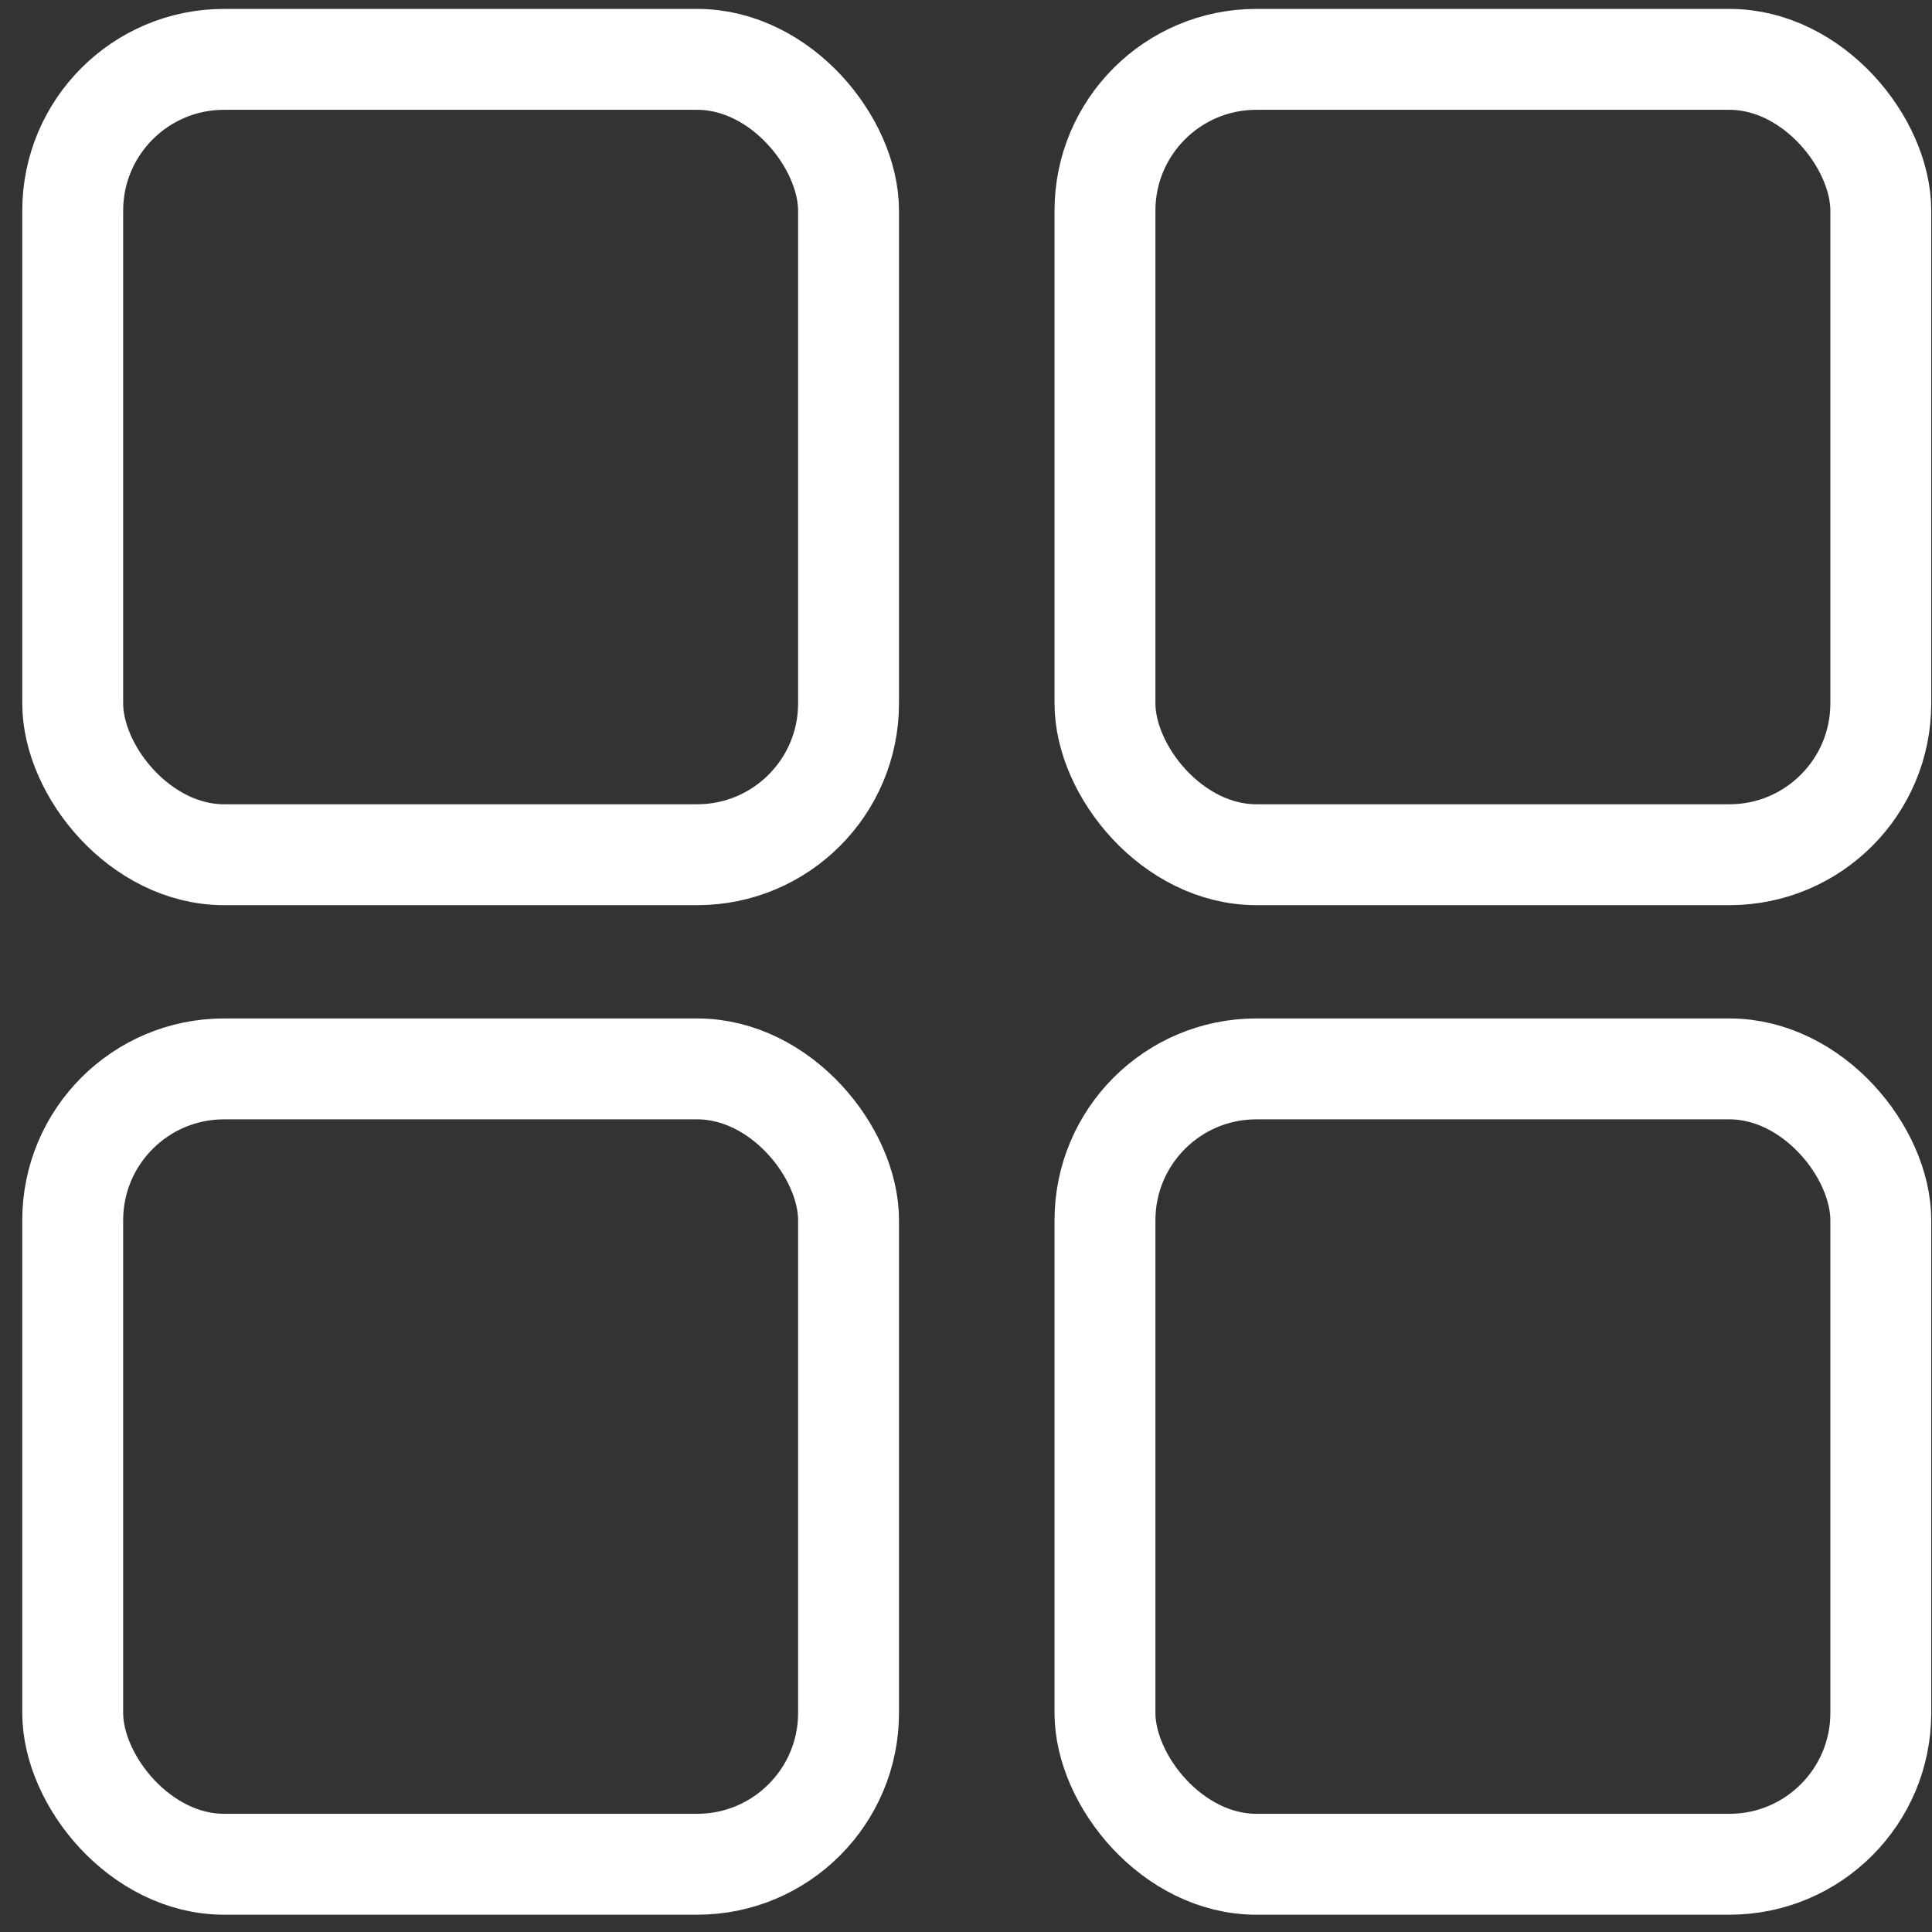
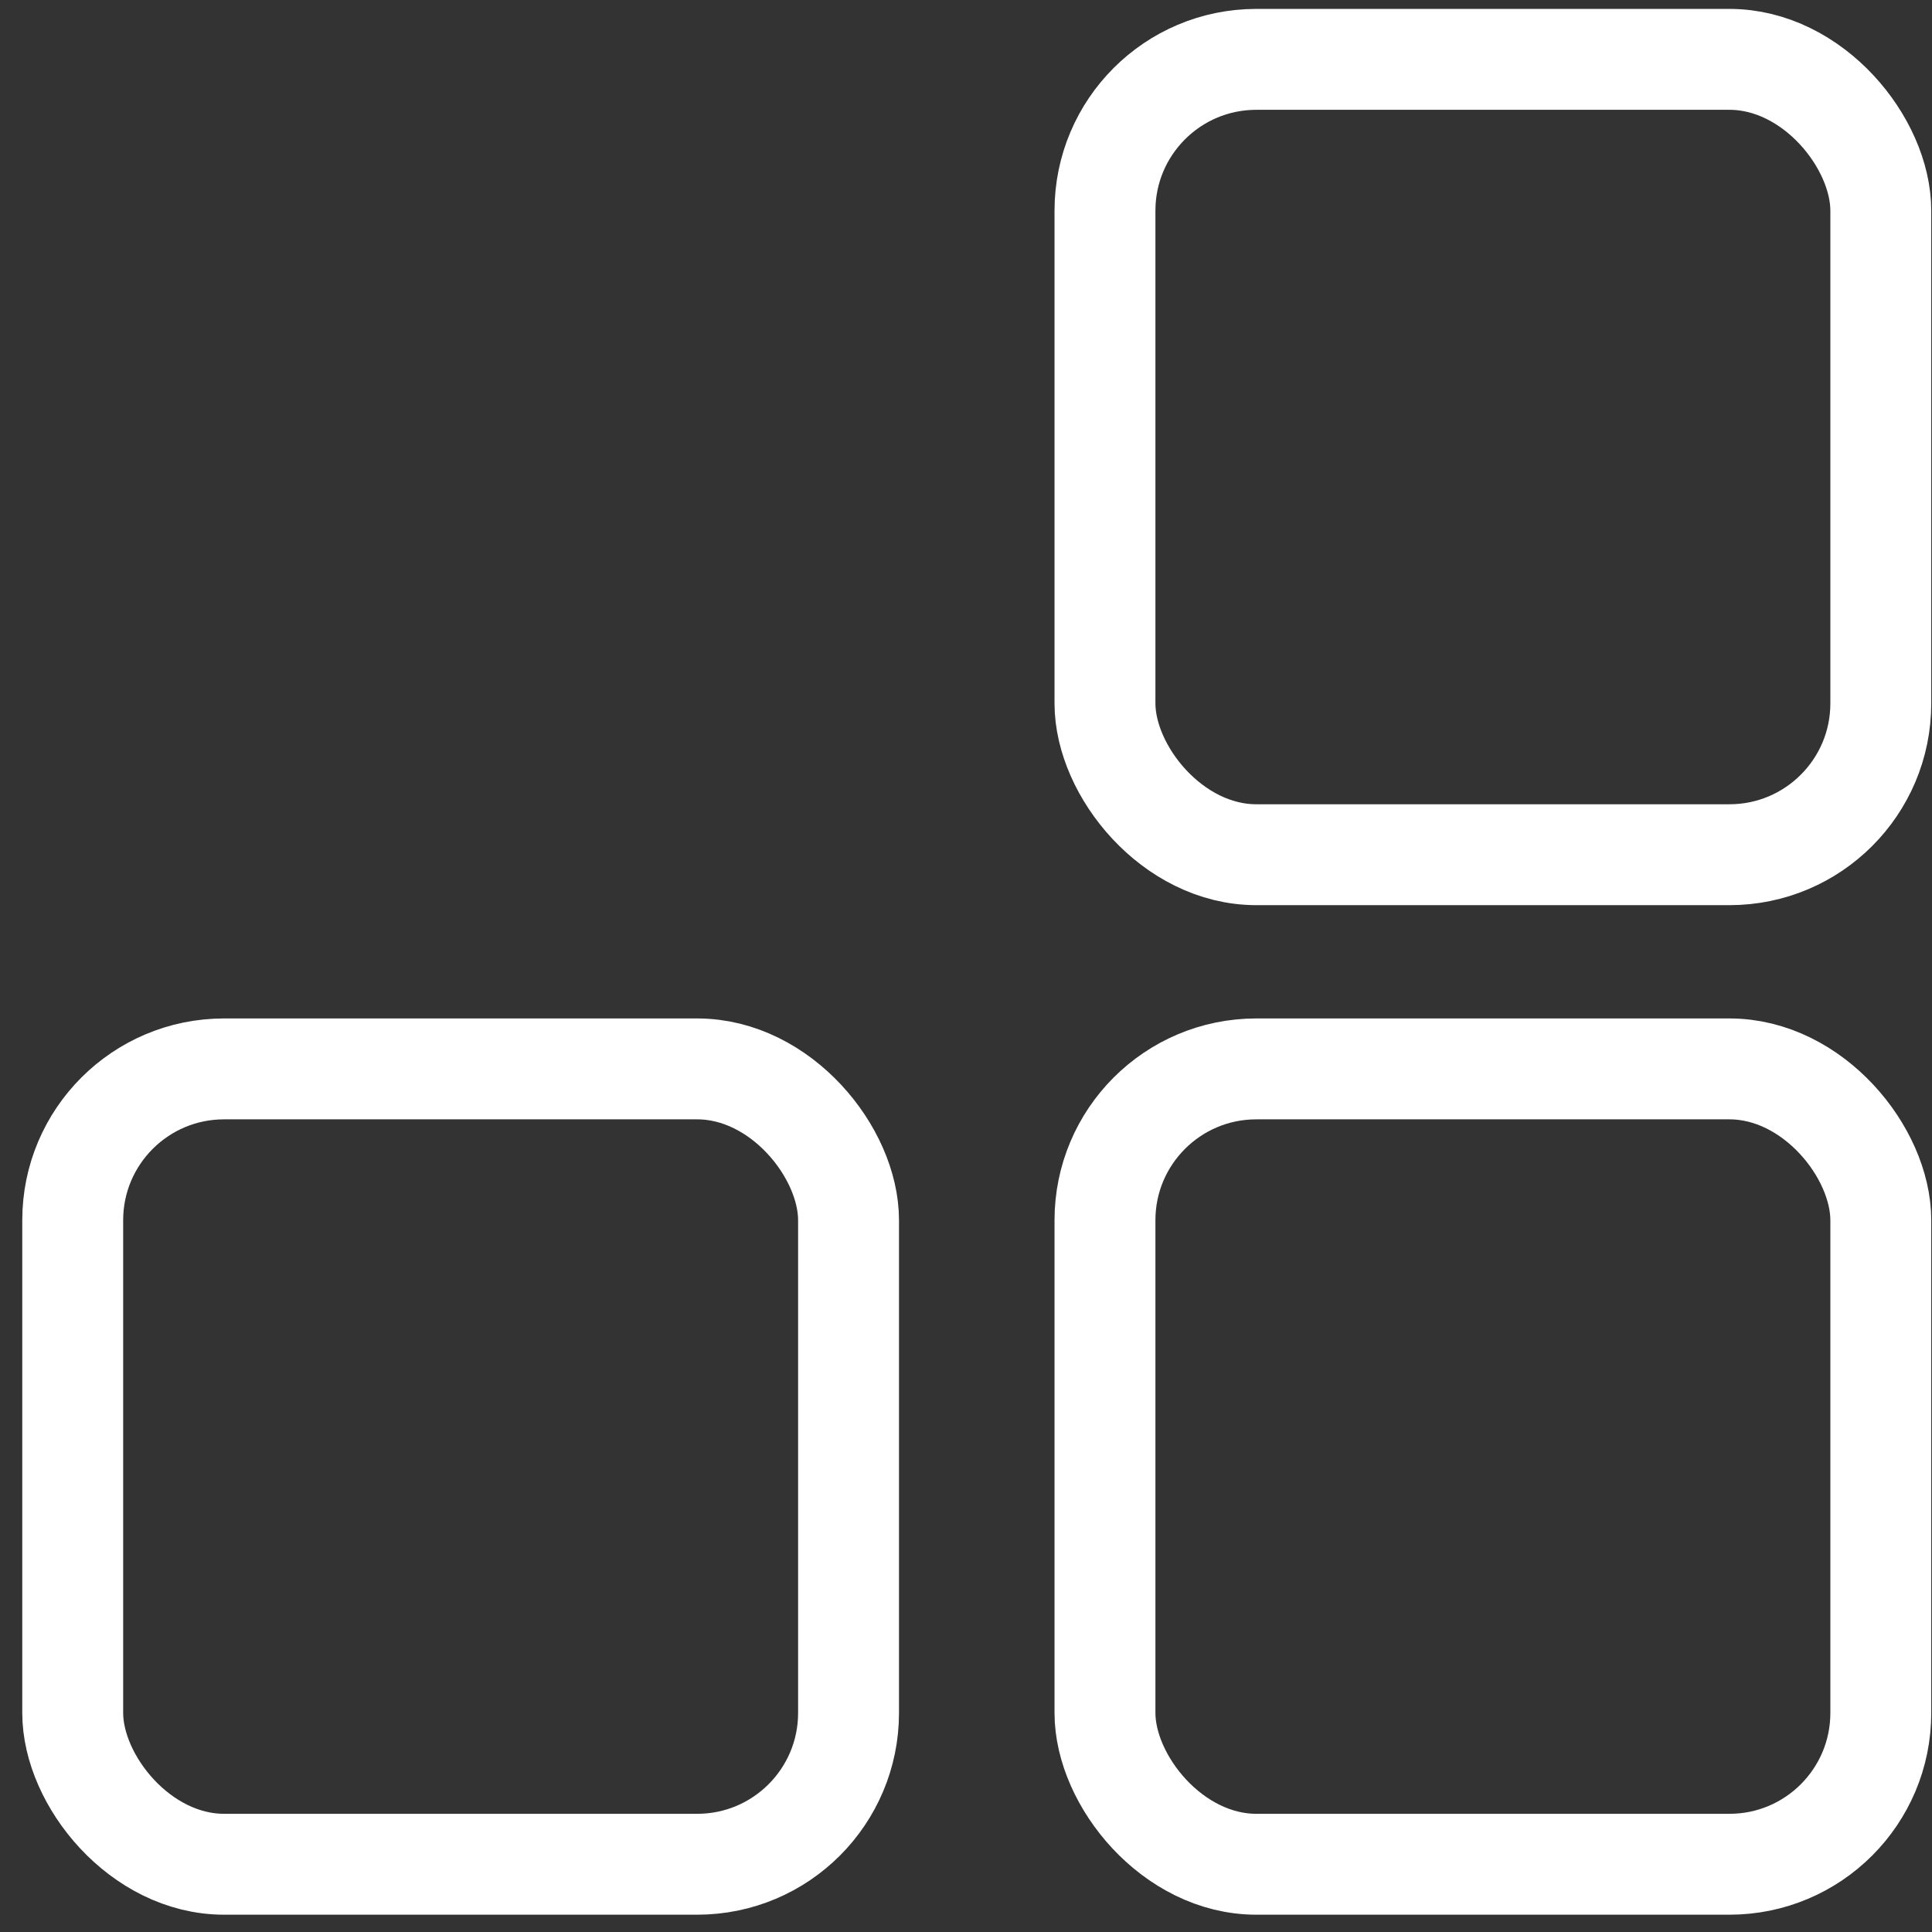
<svg xmlns="http://www.w3.org/2000/svg" width="58" height="58" viewBox="0 0 58 58" fill="none">
  <rect x="0" y="0" width="58" height="58" fill="#333333" stroke="none" />
-   <rect x="2.183" y="1.782" width="23.291" height="23.877" rx="4.543" stroke="white" stroke-width="3.029" />
  <rect x="33.172" y="1.782" width="23.291" height="23.877" rx="4.543" stroke="white" stroke-width="3.029" />
  <rect x="2.183" y="32.089" width="23.291" height="23.877" rx="4.543" stroke="white" stroke-width="3.029" />
  <rect x="33.172" y="32.089" width="23.291" height="23.877" rx="4.543" stroke="white" stroke-width="3.029" />
</svg>